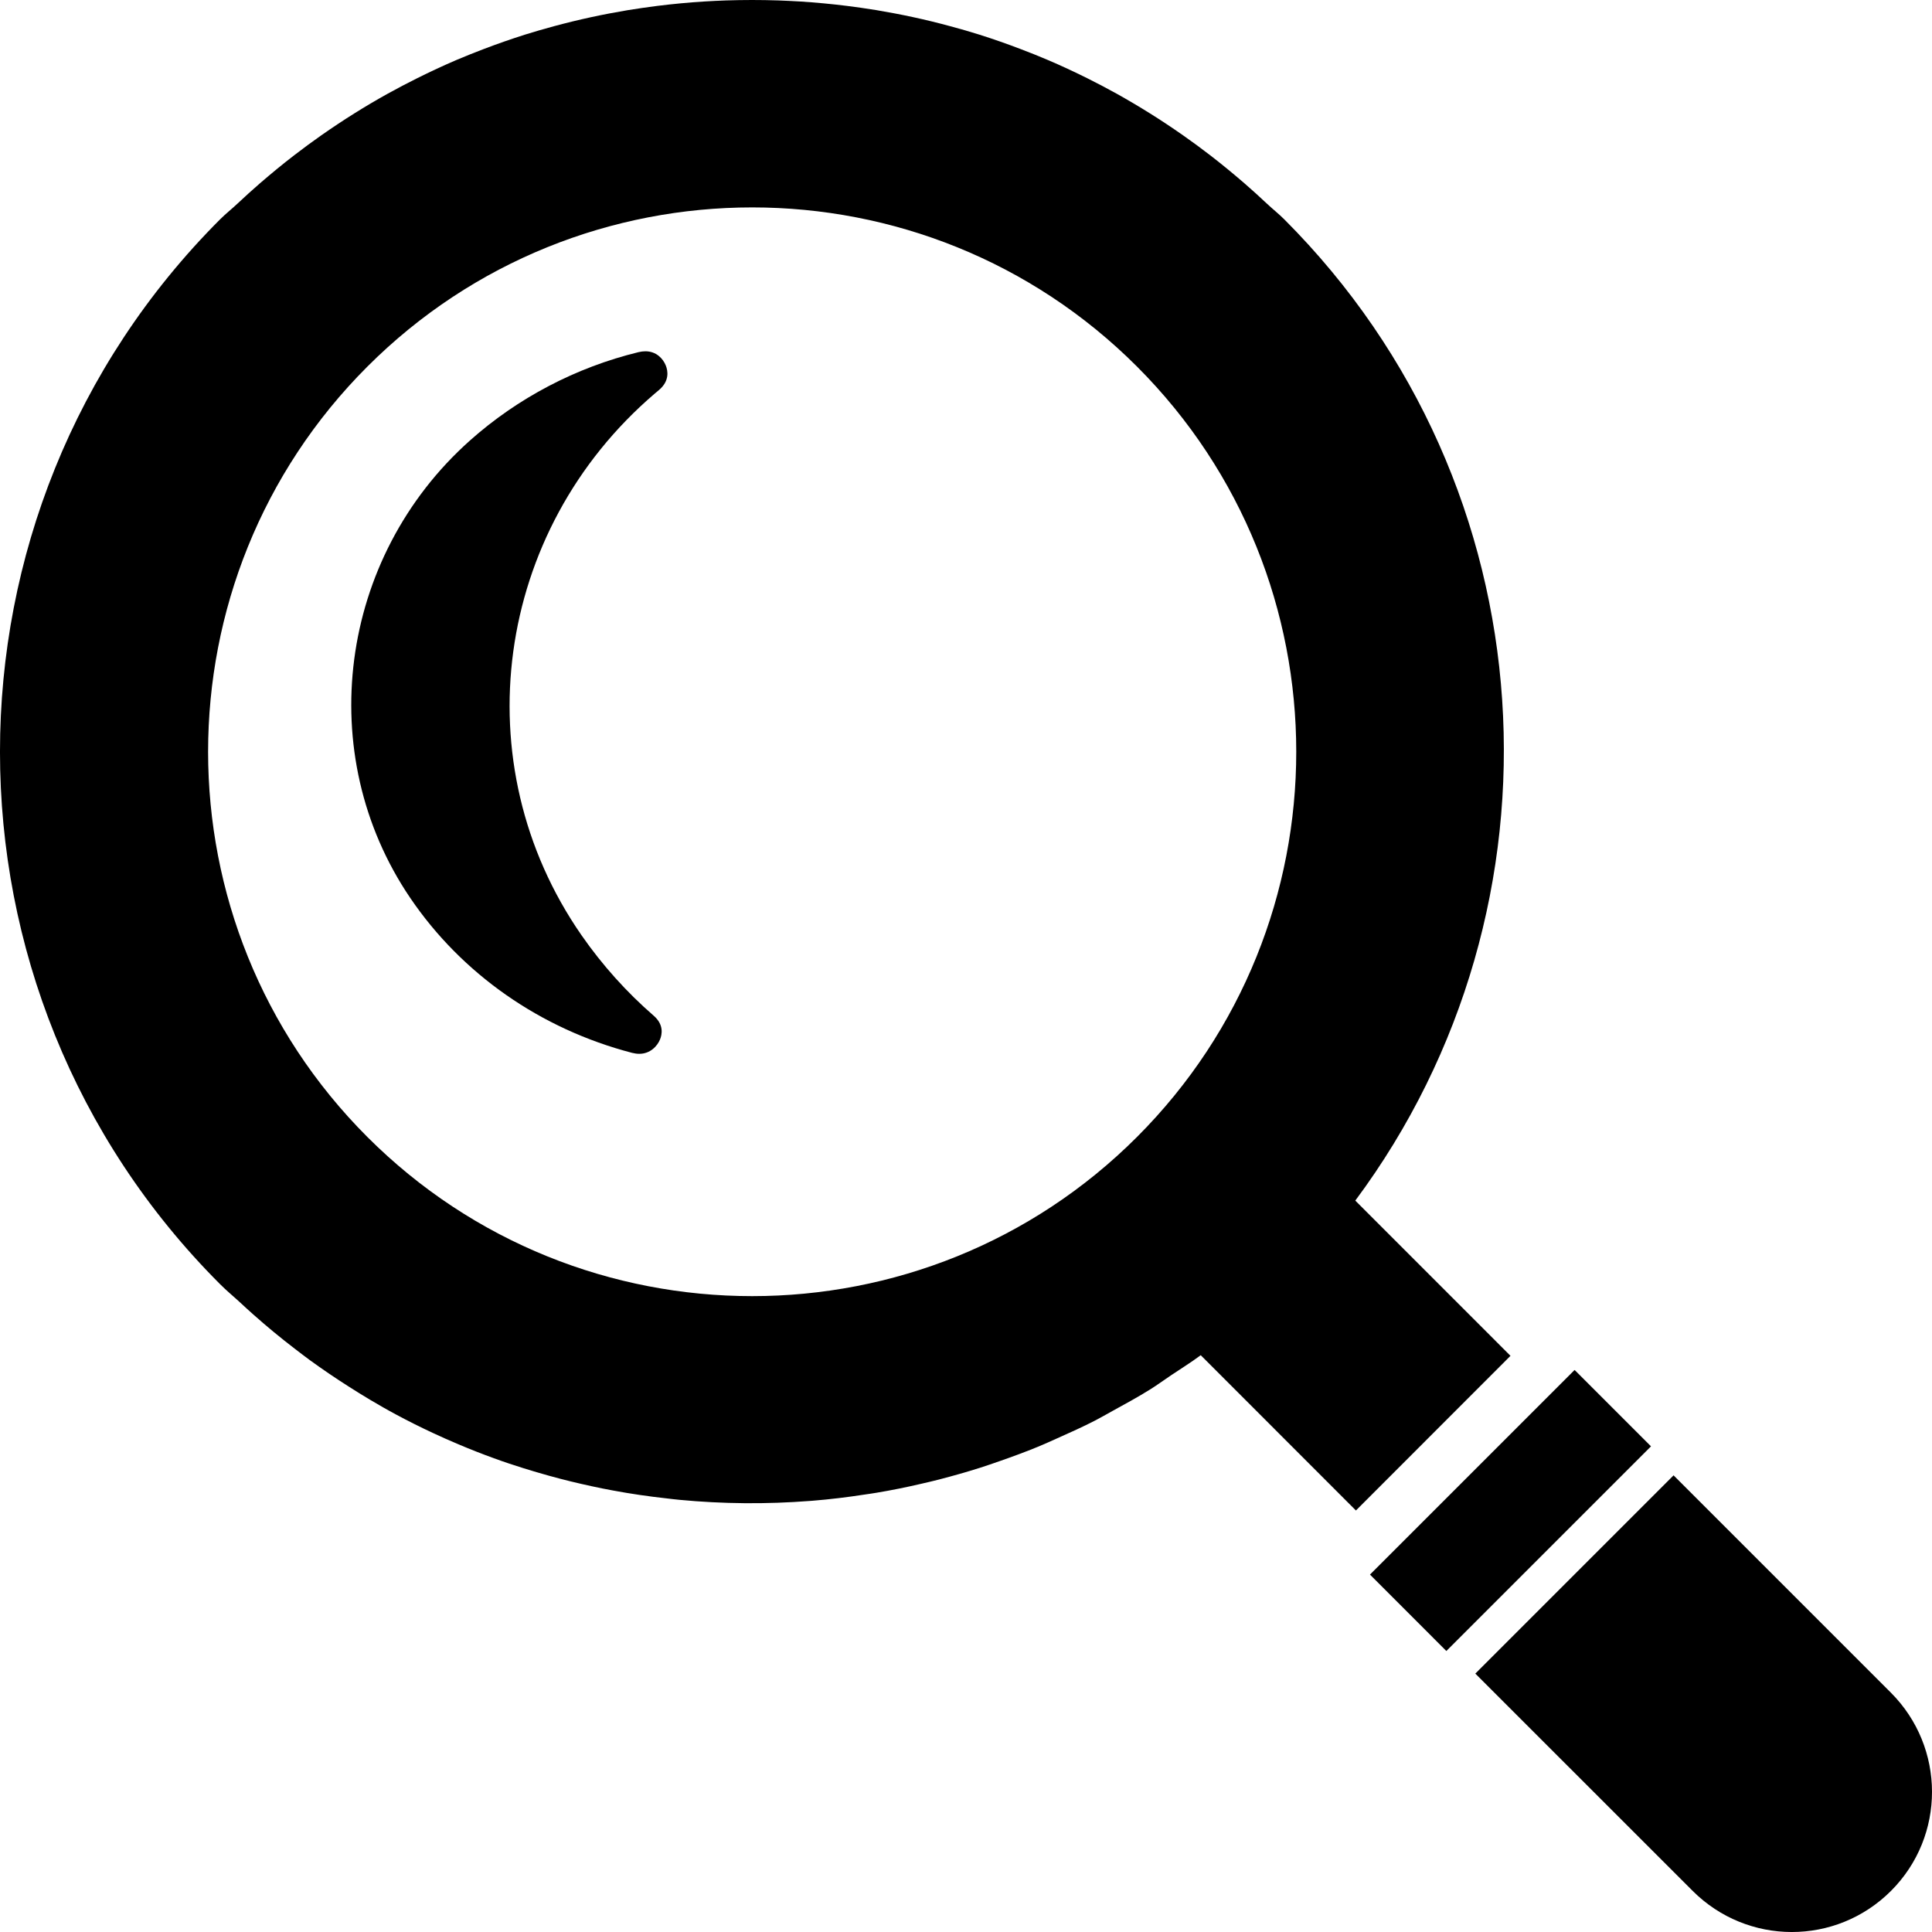
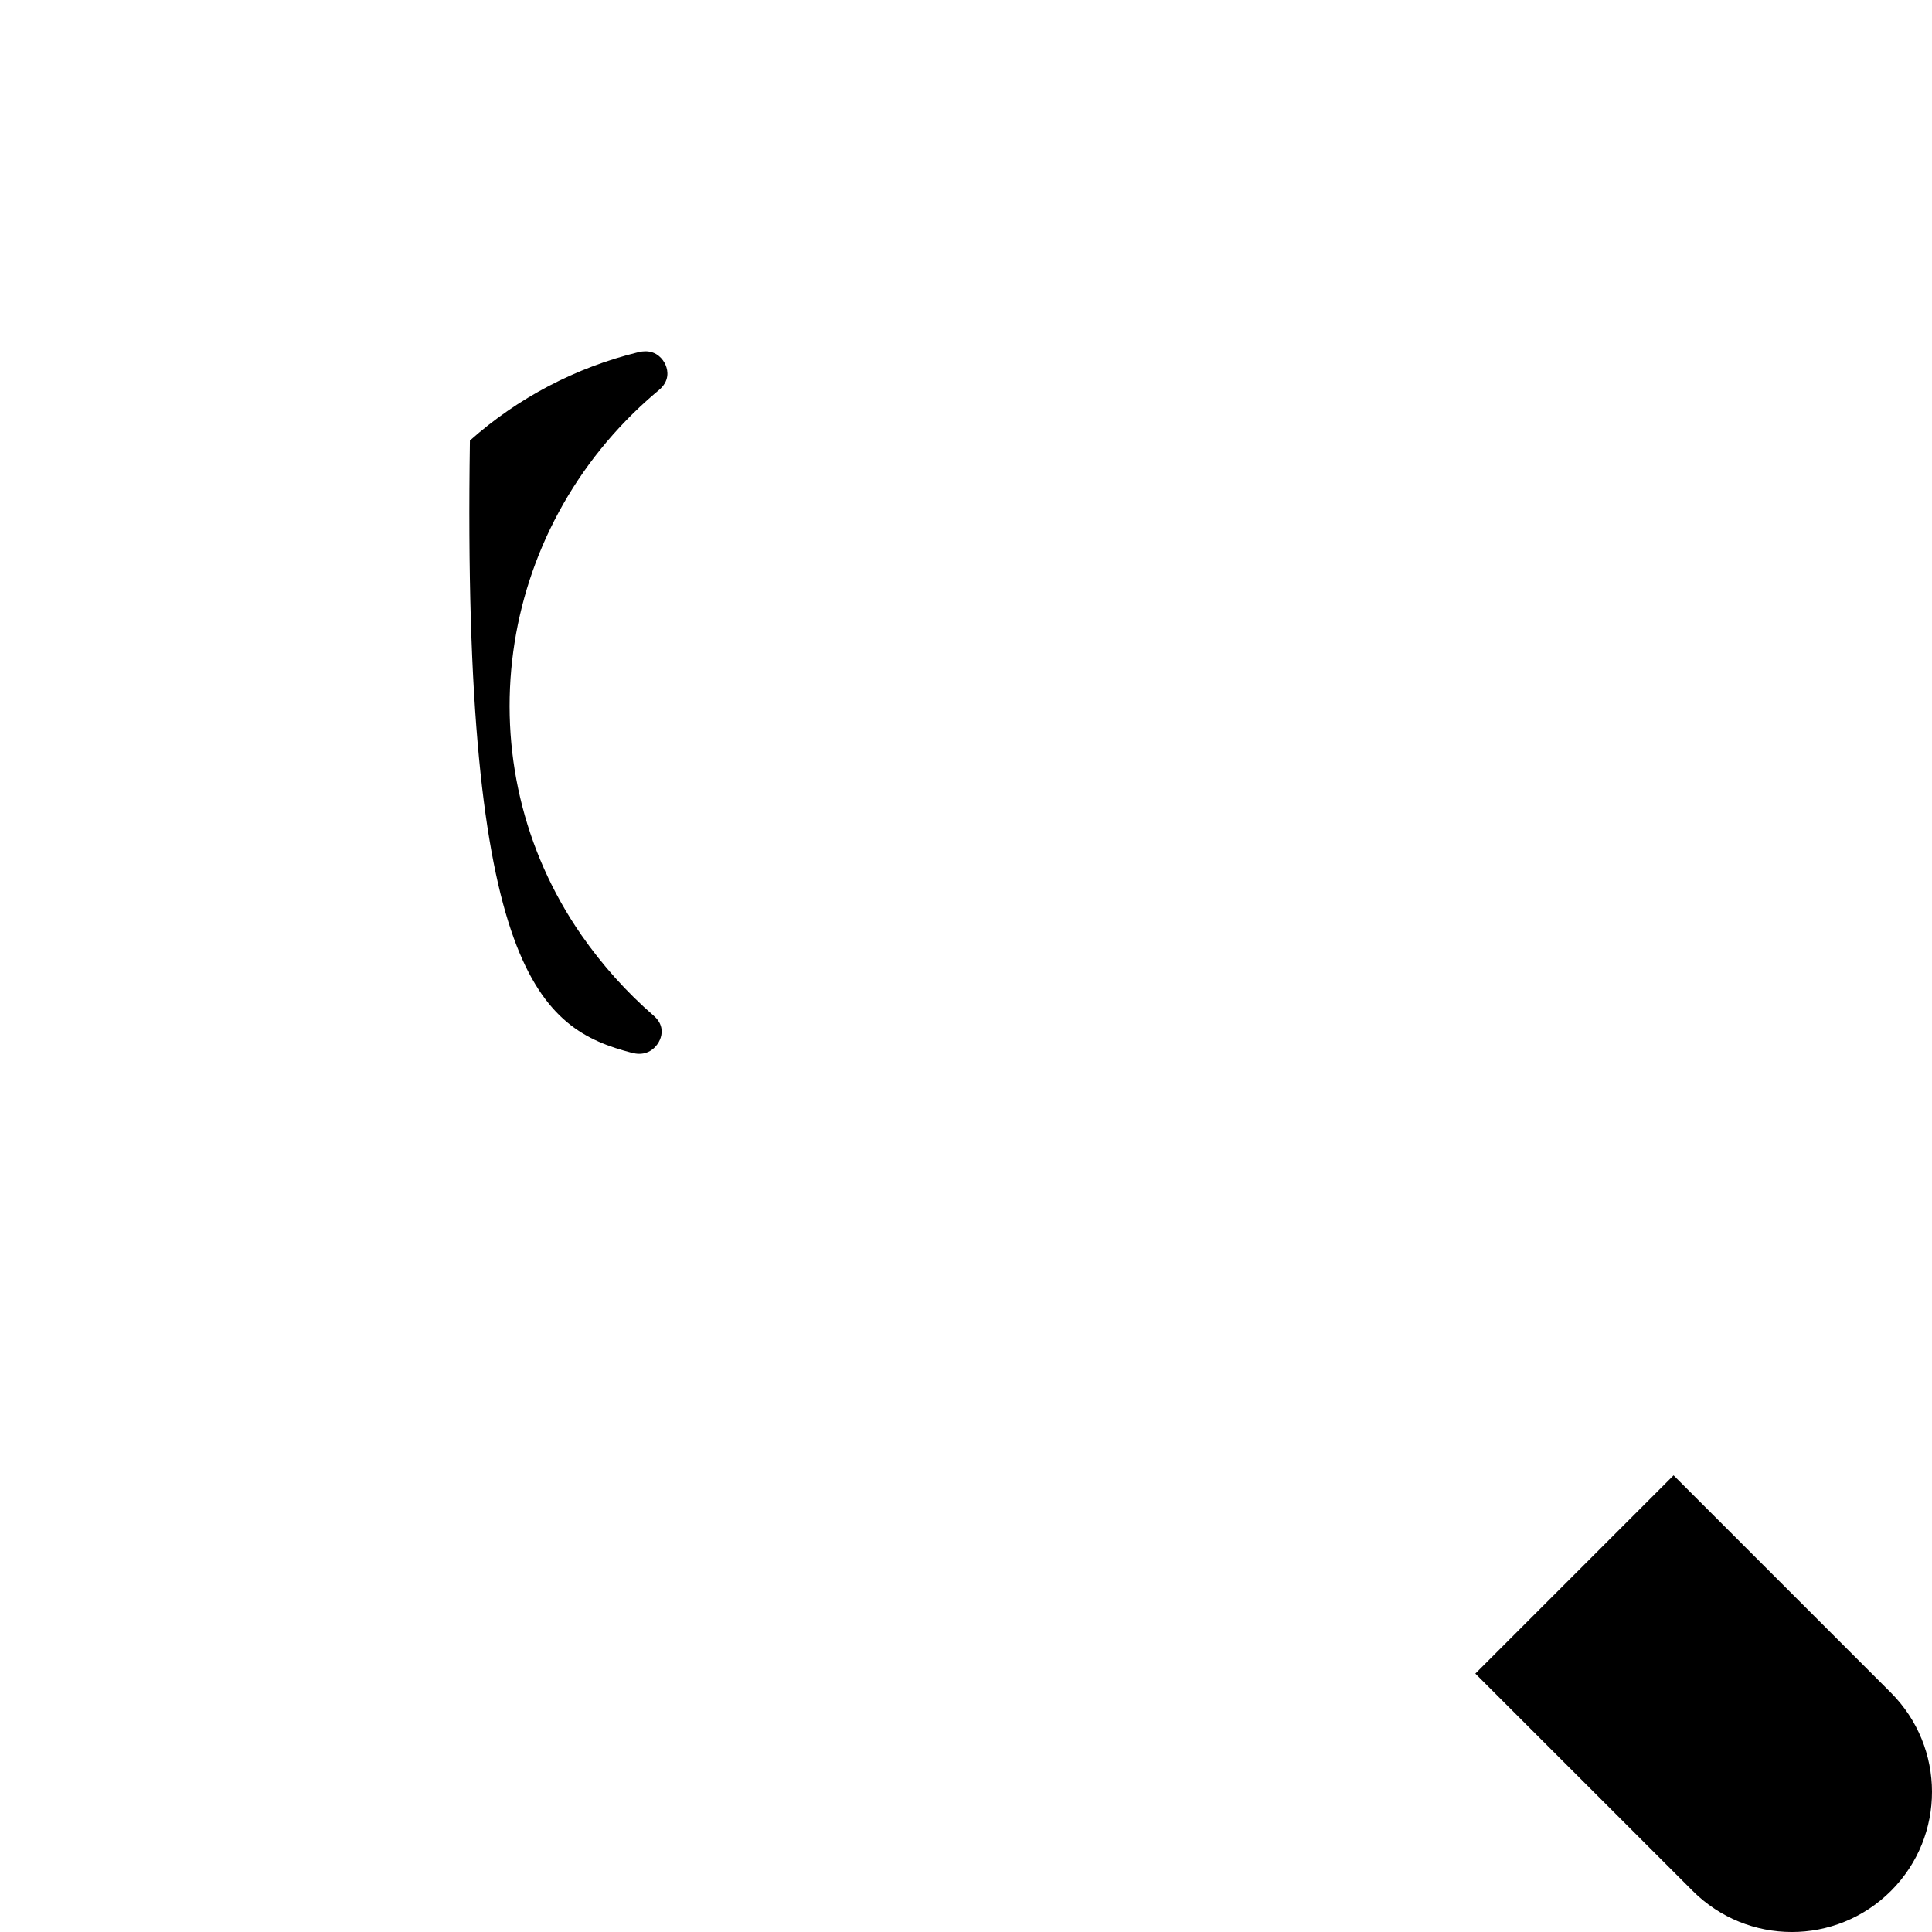
<svg xmlns="http://www.w3.org/2000/svg" width="40px" height="40px" viewBox="0 0 40 40" version="1.1">
  <title>icon-ttl_search</title>
  <g id="Page-1" stroke="none" stroke-width="1" fill="none" fill-rule="evenodd">
    <g id="検索・サーチの虫眼鏡アイコン" fill="#000000" fill-rule="nonzero">
-       <path d="M31.264,28.08 L31.264,28.08 L31.273,28.071 L28.06,24.857 C32.598,18.757 32.12,10.075 26.59,4.542 C26.475,4.427 26.351,4.33 26.234,4.22 C26.079,4.074 25.921,3.931 25.761,3.792 C25.528,3.591 25.292,3.397 25.051,3.211 C24.867,3.07 24.682,2.933 24.493,2.801 C24.268,2.644 24.042,2.493 23.811,2.349 C23.583,2.206 23.352,2.07 23.118,1.939 C22.917,1.828 22.714,1.721 22.509,1.619 C22.24,1.486 21.968,1.358 21.692,1.241 C21.507,1.162 21.321,1.088 21.134,1.017 C20.852,0.909 20.567,0.809 20.279,0.718 C20.08,0.655 19.88,0.598 19.679,0.544 C19.423,0.474 19.165,0.411 18.905,0.355 C18.652,0.3 18.4,0.253 18.146,0.21 C17.943,0.177 17.74,0.148 17.535,0.122 C17.214,0.082 16.892,0.052 16.569,0.031 C16.417,0.022 16.265,0.015 16.113,0.009 C15.752,-0.003 15.393,-0.003 15.033,0.009 C14.881,0.014 14.729,0.022 14.578,0.031 C14.254,0.051 13.932,0.082 13.61,0.122 C13.406,0.148 13.203,0.177 13,0.21 C12.746,0.253 12.493,0.3 12.241,0.355 C11.981,0.411 11.724,0.474 11.468,0.543 C11.266,0.598 11.066,0.655 10.866,0.718 C10.579,0.809 10.294,0.909 10.013,1.016 C9.825,1.088 9.638,1.162 9.452,1.241 C9.177,1.359 8.906,1.485 8.638,1.619 C8.432,1.721 8.228,1.829 8.025,1.941 C7.792,2.07 7.563,2.206 7.336,2.348 C7.104,2.493 6.876,2.645 6.65,2.803 C6.463,2.934 6.279,3.07 6.097,3.21 C5.854,3.396 5.617,3.592 5.383,3.794 C5.224,3.932 5.068,4.073 4.914,4.218 C4.796,4.329 4.671,4.427 4.556,4.542 C-1.519,10.62 -1.519,20.51 4.556,26.587 C4.694,26.726 4.843,26.847 4.985,26.979 C5.07,27.058 5.156,27.137 5.242,27.213 C5.524,27.464 5.813,27.702 6.108,27.928 C6.209,28.005 6.31,28.083 6.412,28.158 C6.679,28.352 6.949,28.535 7.224,28.71 C7.368,28.801 7.512,28.892 7.659,28.979 C7.841,29.087 8.023,29.192 8.209,29.291 C8.455,29.423 8.705,29.548 8.958,29.666 C9.135,29.749 9.314,29.828 9.494,29.904 C9.736,30.006 9.981,30.103 10.228,30.192 C10.429,30.266 10.632,30.333 10.836,30.397 C11.017,30.454 11.199,30.507 11.383,30.558 C11.671,30.638 11.96,30.708 12.252,30.771 C12.397,30.803 12.543,30.832 12.69,30.859 C13.06,30.928 13.431,30.982 13.805,31.023 C13.891,31.033 13.977,31.044 14.064,31.052 C14.965,31.138 15.87,31.145 16.773,31.075 C16.79,31.074 16.808,31.073 16.826,31.071 C17.186,31.042 17.544,30.998 17.902,30.943 C17.983,30.931 18.065,30.92 18.146,30.906 C18.458,30.854 18.769,30.791 19.078,30.719 C19.201,30.691 19.323,30.662 19.444,30.631 C19.725,30.558 20.005,30.479 20.283,30.391 C20.422,30.347 20.559,30.299 20.697,30.251 C20.964,30.158 21.228,30.061 21.491,29.953 C21.626,29.898 21.759,29.836 21.892,29.777 C22.155,29.66 22.417,29.542 22.674,29.41 C22.795,29.348 22.911,29.279 23.03,29.214 C23.292,29.07 23.554,28.928 23.809,28.769 C23.956,28.678 24.096,28.573 24.241,28.477 C24.447,28.338 24.659,28.208 24.86,28.058 L28.073,31.273 L31.257,28.087 L31.264,28.08 Z M23.542,23.538 C19.148,27.934 11.998,27.934 7.604,23.538 C3.21,19.141 3.21,11.988 7.604,7.592 C11.998,3.195 19.148,3.195 23.542,7.591 C27.936,11.988 27.936,19.141 23.542,23.538 Z" id="Shape" />
-       <path d="M13.559,8.146 L13.641,8.077 C13.868,7.887 13.828,7.675 13.784,7.566 C13.727,7.424 13.587,7.273 13.363,7.273 C13.317,7.273 13.269,7.279 13.219,7.291 C11.925,7.606 10.718,8.239 9.729,9.121 C7.007,11.546 6.476,15.617 8.493,18.59 C9.562,20.166 11.193,21.305 13.086,21.798 C13.138,21.811 13.188,21.818 13.236,21.818 C13.462,21.818 13.608,21.659 13.664,21.523 C13.708,21.418 13.748,21.216 13.536,21.031 C12.972,20.541 12.469,19.981 12.041,19.365 C9.575,15.815 10.229,10.99 13.559,8.146 Z" id="Path" />
-       <polygon id="Path" points="34.173 29.954 34.173 29.954 34.182 29.945 32.613 28.376 32.609 28.373 32.609 28.373 32.6 28.364 28.364 32.6 29.945 34.182 34.164 29.963" />
+       <path d="M13.559,8.146 L13.641,8.077 C13.868,7.887 13.828,7.675 13.784,7.566 C13.727,7.424 13.587,7.273 13.363,7.273 C13.317,7.273 13.269,7.279 13.219,7.291 C11.925,7.606 10.718,8.239 9.729,9.121 C9.562,20.166 11.193,21.305 13.086,21.798 C13.138,21.811 13.188,21.818 13.236,21.818 C13.462,21.818 13.608,21.659 13.664,21.523 C13.708,21.418 13.748,21.216 13.536,21.031 C12.972,20.541 12.469,19.981 12.041,19.365 C9.575,15.815 10.229,10.99 13.559,8.146 Z" id="Path" />
      <path d="M39.147,35.043 L34.668,30.564 L34.658,30.554 L34.658,30.554 L34.65,30.545 L30.545,34.65 L35.043,39.147 C36.177,40.282 38.013,40.287 39.152,39.148 C40.286,38.013 40.281,36.177 39.147,35.043 Z" id="Path" />
    </g>
  </g>
</svg>